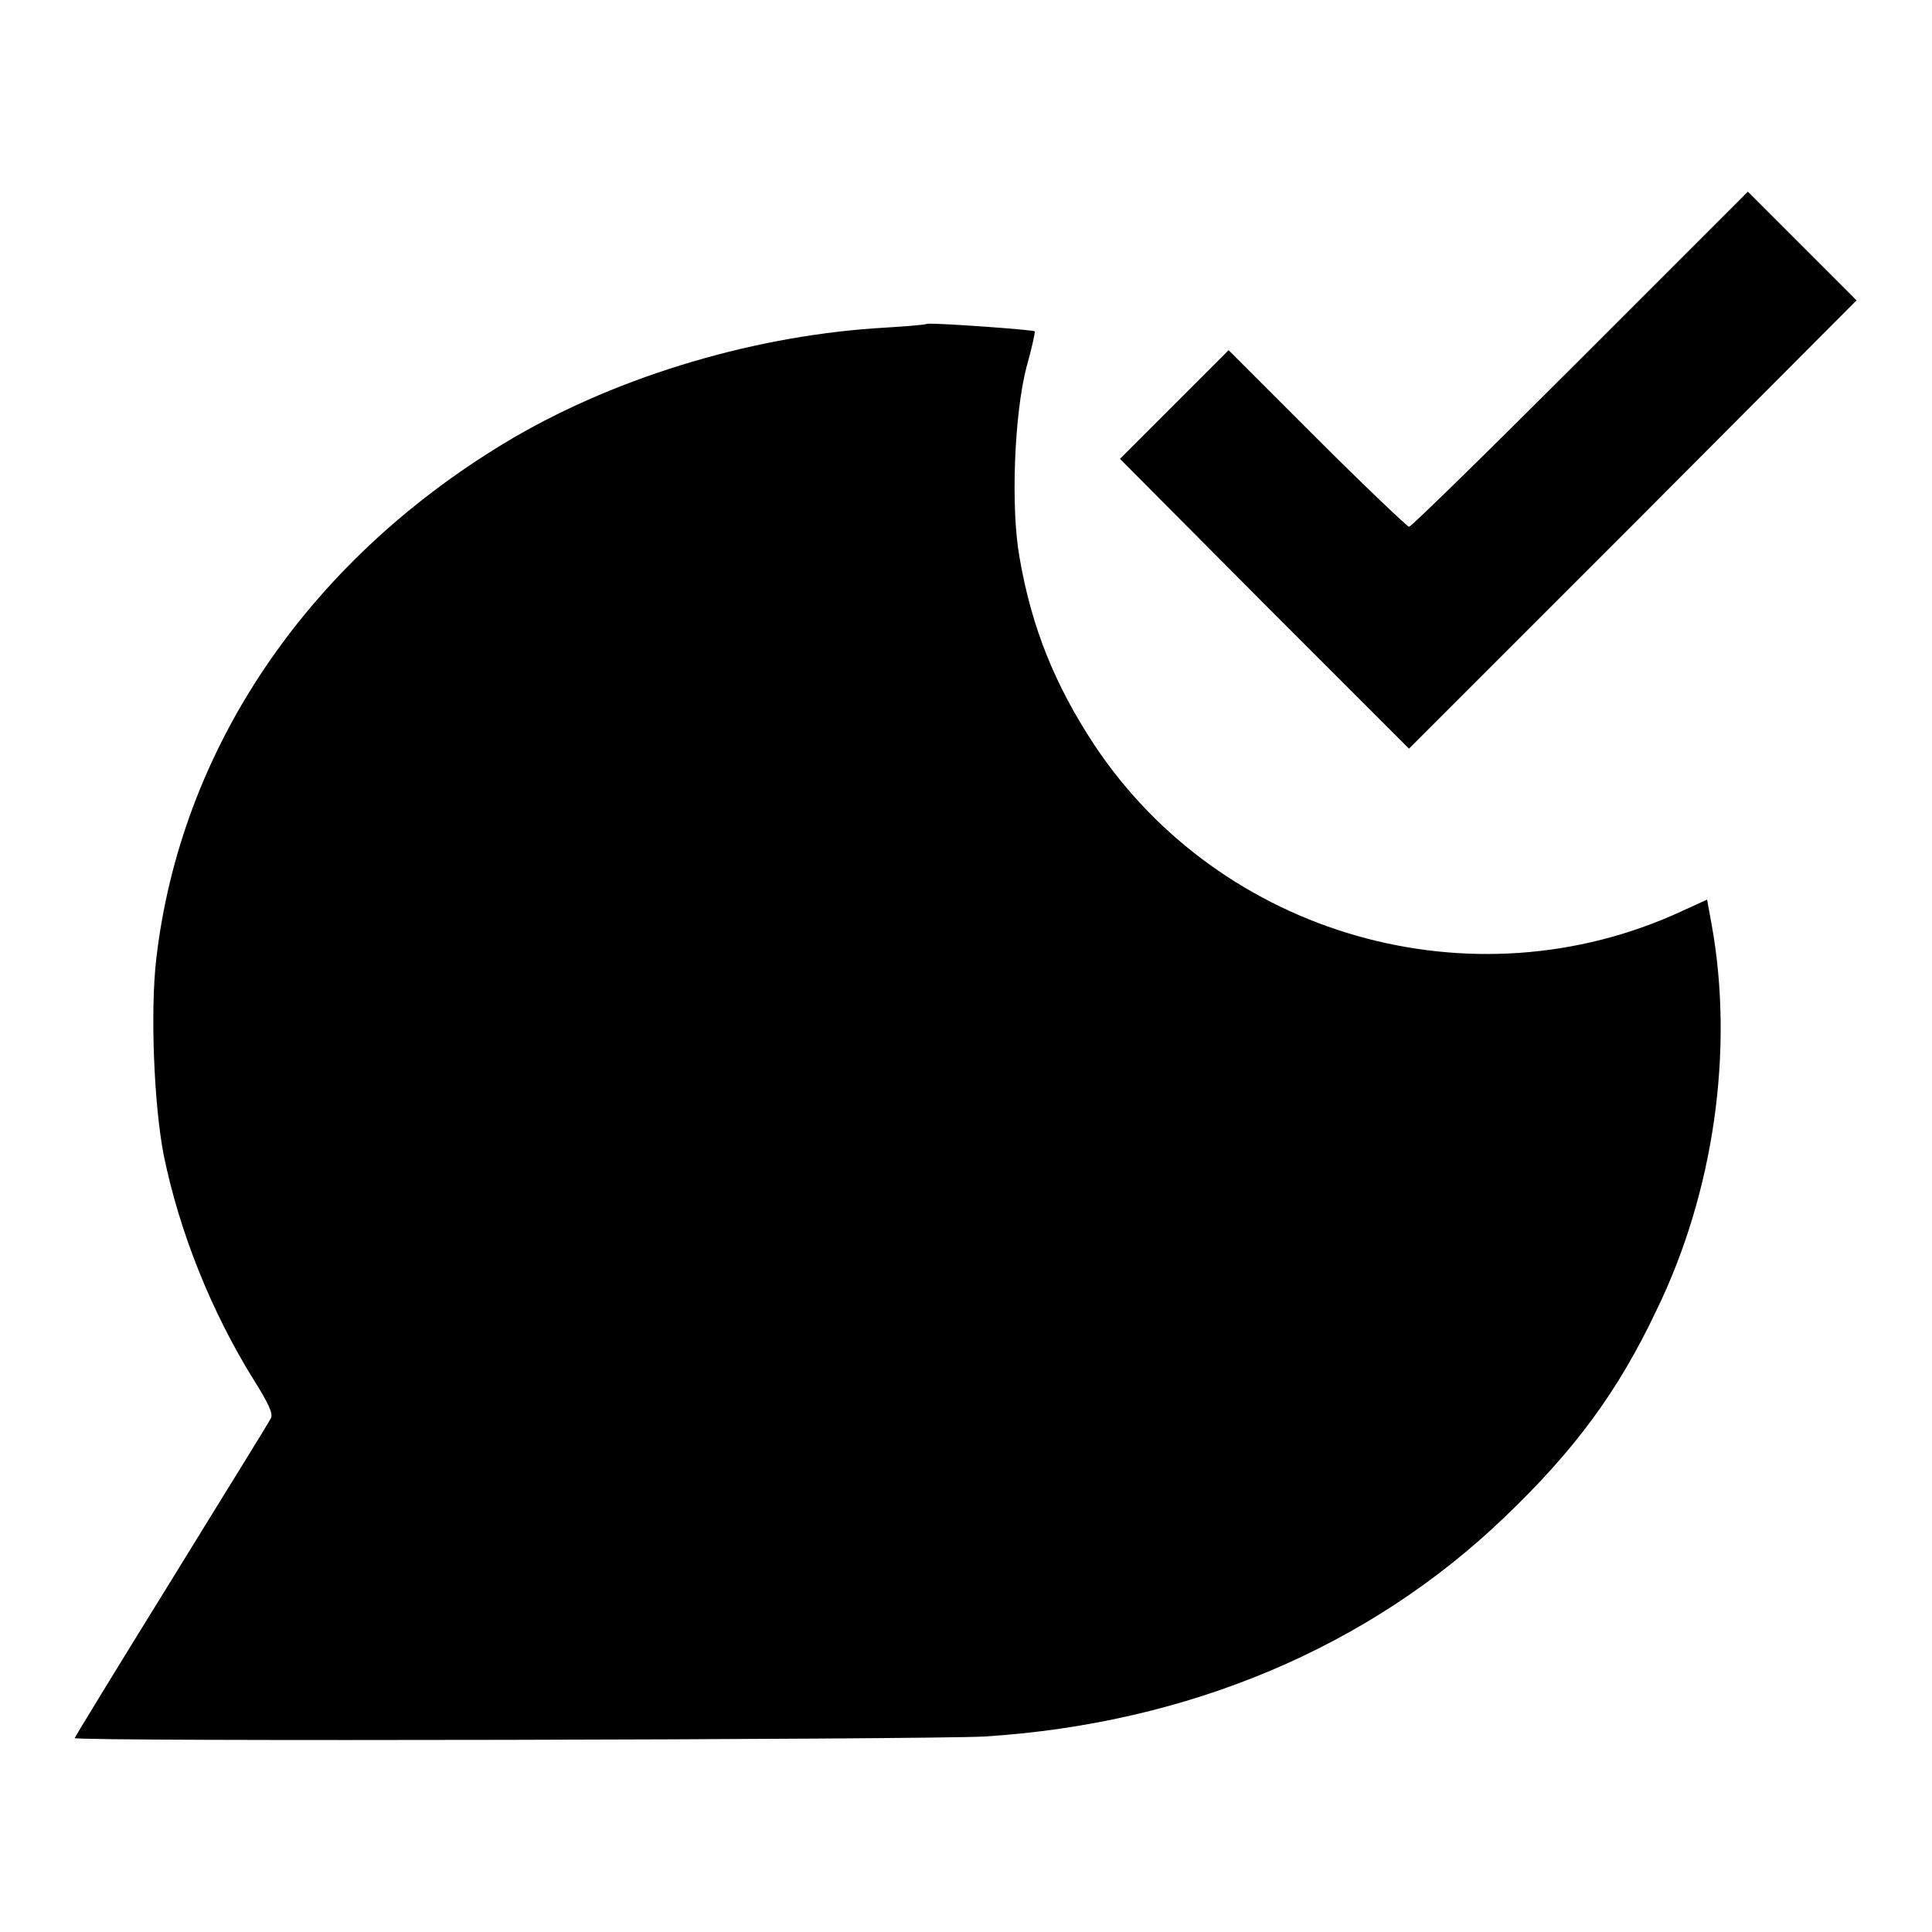
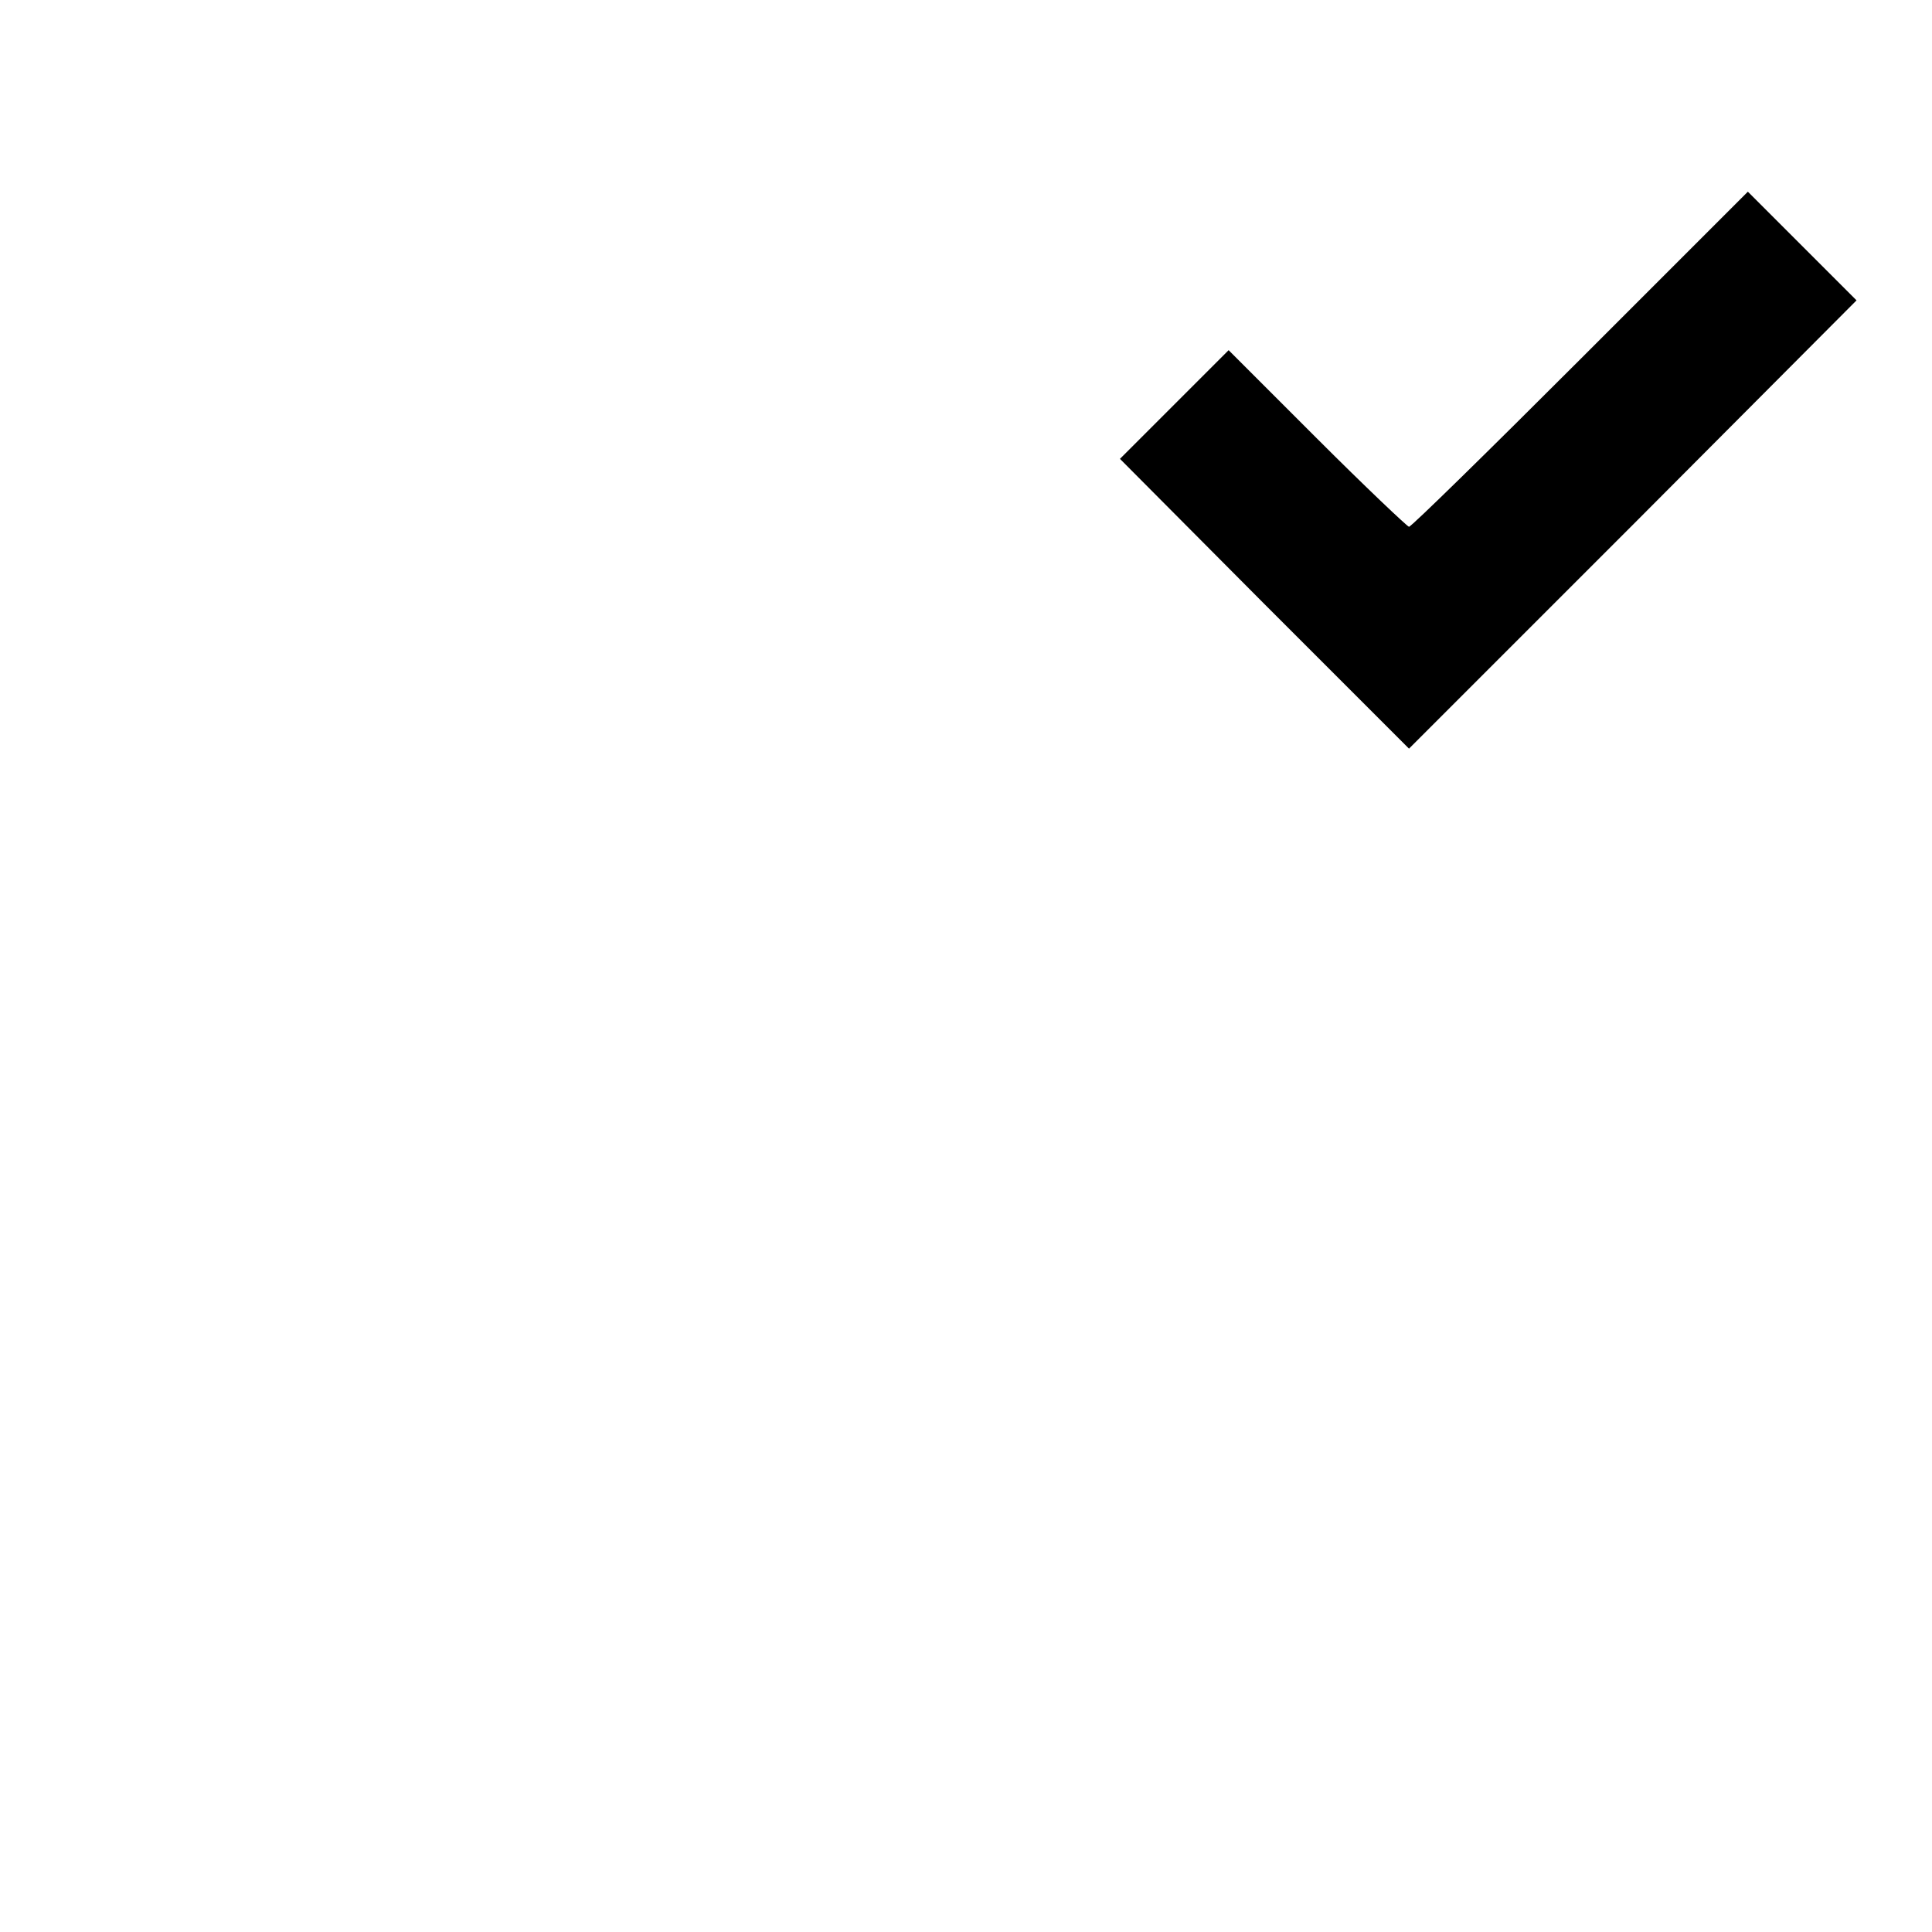
<svg xmlns="http://www.w3.org/2000/svg" version="1.1" x="0px" y="0px" viewBox="0 0 256 256" enable-background="new 0 0 256 256" xml:space="preserve">
  <g>
    <g>
      <g>
        <path fill="#000000" d="M209.4,47.6c-12.2,12.2-22.4,22.2-22.7,22.2c-0.2,0-5.8-5.3-12.2-11.7l-11.7-11.7l-7.2,7.2l-7.2,7.2L167.5,80l19.2,19.2l29.7-29.7L246,39.8l-7.2-7.2l-7.2-7.2L209.4,47.6z" />
-         <path fill="#000000" d="M115.9,43.5c-17.1,1.2-35.2,6.8-49.2,15.3c-26.2,15.9-42.8,40.6-46,68.3c-0.8,7-0.3,19.3,1,26c2.1,10.2,6.3,20.7,11.9,29.7c2,3.2,2.6,4.5,2.3,5.1c-0.2,0.5-6.2,10.1-13.2,21.5c-7,11.3-12.8,20.8-12.8,20.9c0,0.5,112.8,0.2,120.5-0.2c27-1.7,51-11.8,69-29.1c9.2-8.8,15-16.6,20.1-27.4c7.6-15.6,10.3-34.5,7.3-51.1l-0.6-3.3l-3.5,1.6c-27.6,12.7-60.9,3.2-77.7-22.1c-5.2-7.9-8.3-15.5-9.9-24.8c-1.2-6.6-0.7-19,0.9-25.2c0.7-2.5,1.2-4.7,1.1-4.8c-0.2-0.2-12.5-1.1-14.2-1C122.3,43.1,119.1,43.3,115.9,43.5z" />
      </g>
    </g>
  </g>
</svg>